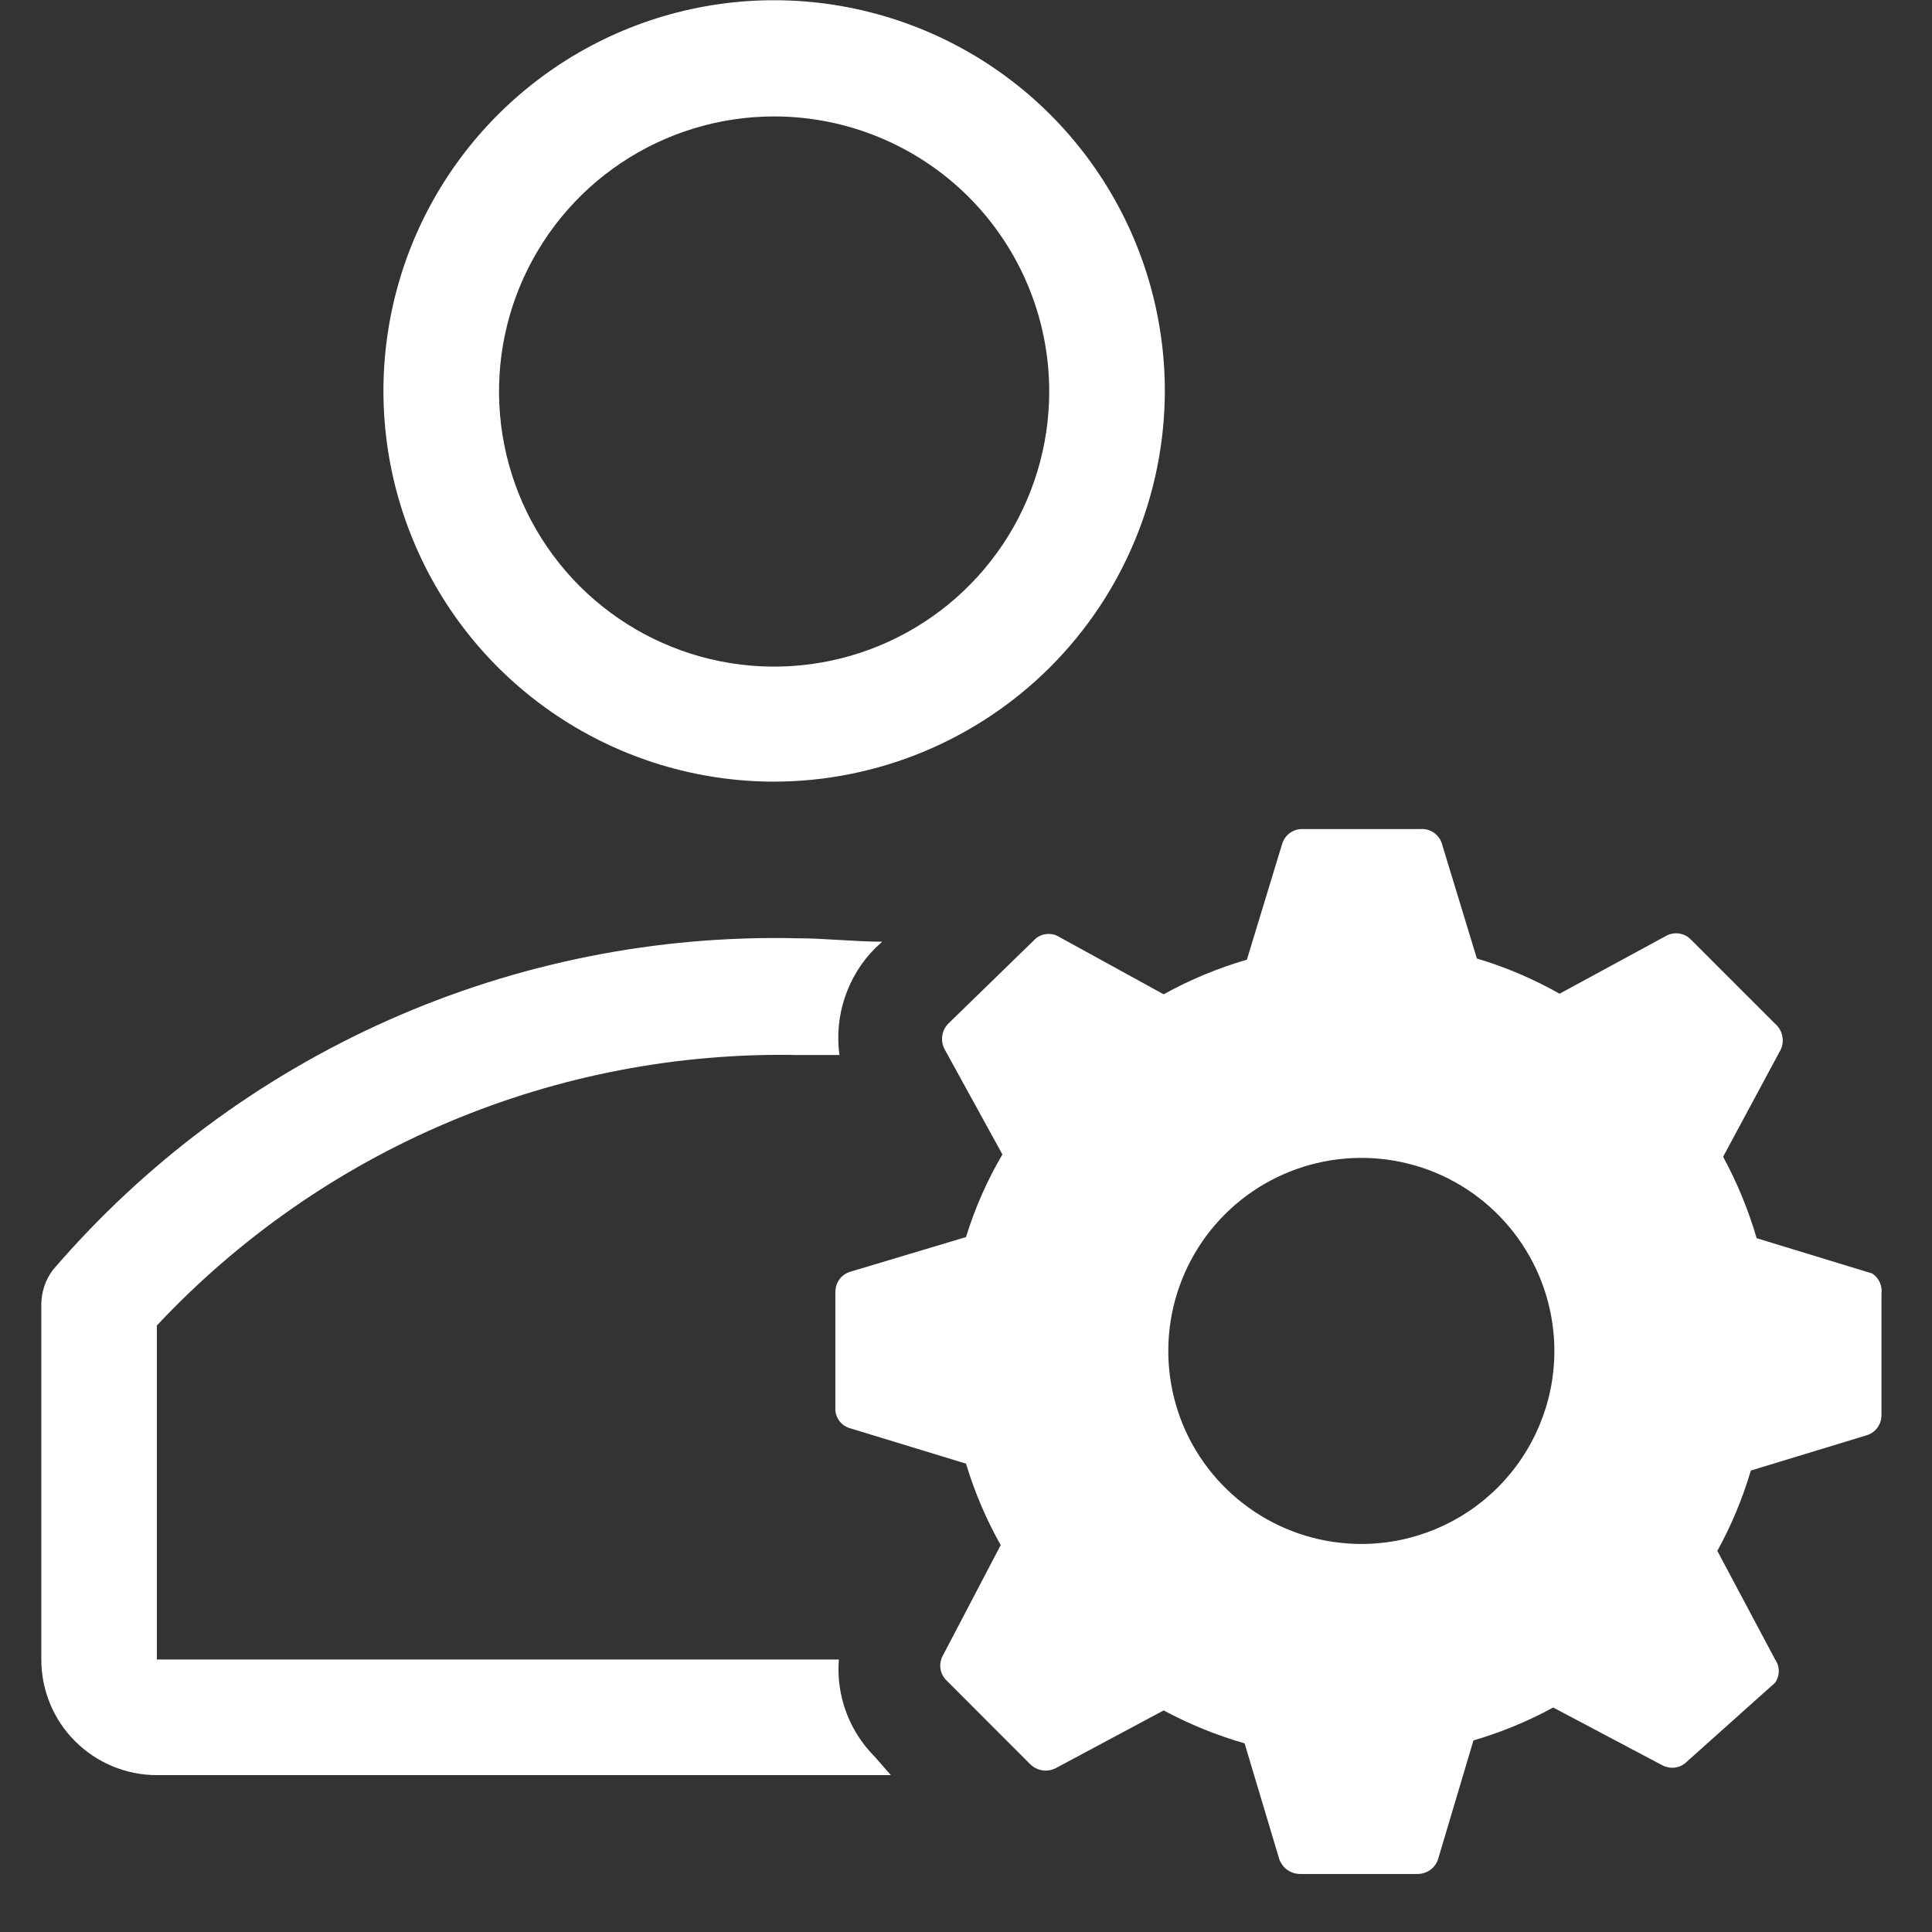
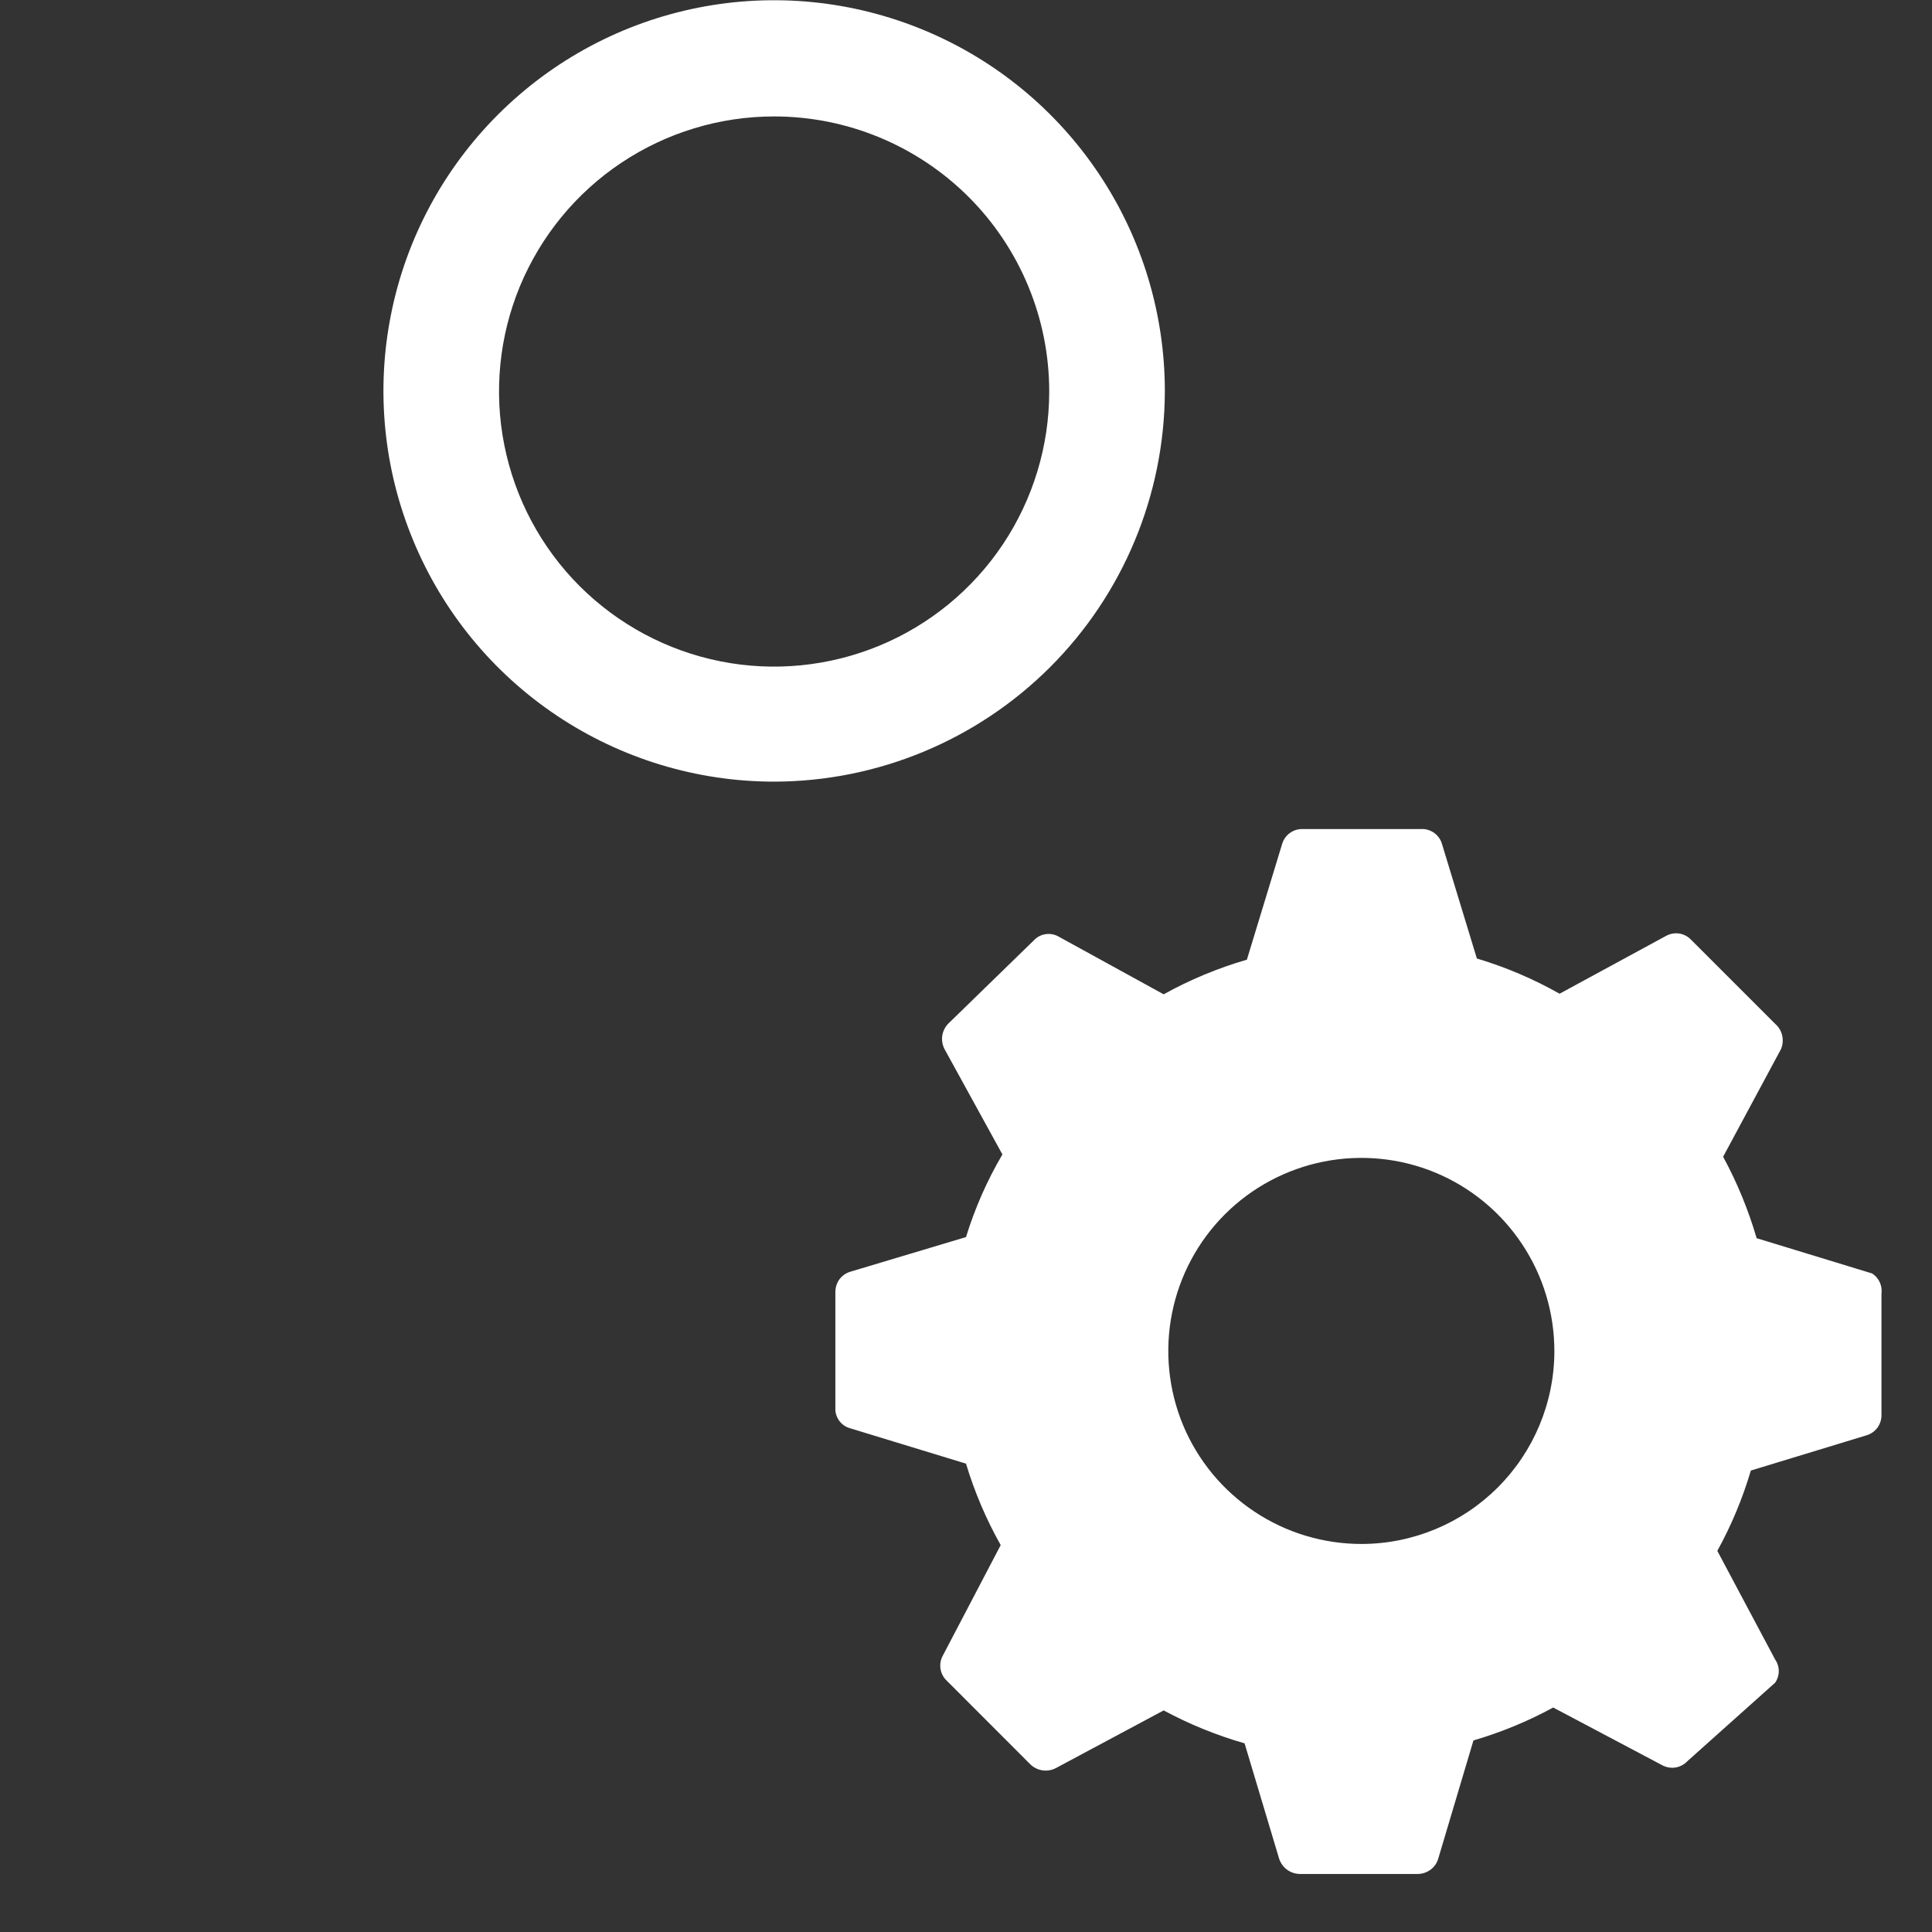
<svg xmlns="http://www.w3.org/2000/svg" width="26" height="26" viewBox="0 0 26 26" fill="none">
  <rect x="0" y="0" width="26" height="26" fill="#333333" stroke="none" />
  <path d="M10.418 10.519C9.378 10.519 8.361 10.21 7.496 9.632C6.631 9.054 5.957 8.233 5.56 7.271C5.162 6.31 5.058 5.253 5.262 4.232C5.465 3.212 5.967 2.276 6.703 1.541C7.439 0.806 8.376 0.305 9.397 0.103C10.417 -0.099 11.475 0.007 12.435 0.406C13.396 0.805 14.216 1.48 14.793 2.346C15.37 3.211 15.677 4.229 15.676 5.269C15.671 6.661 15.116 7.995 14.131 8.979C13.145 9.963 11.81 10.517 10.418 10.519ZM10.418 1.567C9.686 1.567 8.97 1.784 8.361 2.191C7.752 2.597 7.278 3.176 6.997 3.852C6.717 4.529 6.644 5.273 6.787 5.991C6.93 6.709 7.282 7.369 7.8 7.887C8.318 8.404 8.977 8.757 9.696 8.9C10.414 9.043 11.158 8.969 11.835 8.689C12.511 8.409 13.089 7.935 13.496 7.326C13.903 6.717 14.12 6.001 14.12 5.269C14.12 4.287 13.73 3.345 13.036 2.651C12.341 1.957 11.4 1.567 10.418 1.567Z" fill="white" />
-   <path d="M11.771 23.64C11.601 23.47 11.47 23.265 11.387 23.04C11.303 22.814 11.27 22.573 11.289 22.333H2.111V17.838C3.214 16.661 4.551 15.728 6.037 15.101C7.523 14.474 9.124 14.166 10.737 14.198H11.297C11.261 13.937 11.286 13.671 11.37 13.422C11.453 13.172 11.593 12.945 11.779 12.759L11.872 12.673C11.507 12.673 11.094 12.627 10.737 12.627C8.839 12.582 6.955 12.959 5.222 13.731C3.488 14.503 1.947 15.651 0.711 17.091C0.61 17.226 0.556 17.39 0.556 17.558V22.333C0.556 22.746 0.719 23.142 1.011 23.433C1.303 23.725 1.699 23.889 2.111 23.889H11.989L11.771 23.64Z" fill="white" />
  <path d="M25.195 17.138L23.64 16.663C23.529 16.283 23.378 15.915 23.189 15.567L23.967 14.12C23.992 14.062 23.998 13.998 23.984 13.936C23.97 13.874 23.937 13.819 23.889 13.778L22.761 12.65C22.718 12.604 22.662 12.573 22.599 12.563C22.537 12.554 22.474 12.565 22.419 12.596L20.988 13.373C20.636 13.174 20.263 13.015 19.875 12.899L19.401 11.343C19.381 11.286 19.343 11.237 19.292 11.203C19.242 11.17 19.182 11.153 19.121 11.157H17.527C17.465 11.156 17.406 11.175 17.356 11.212C17.307 11.248 17.271 11.3 17.254 11.359L16.78 12.915C16.39 13.028 16.015 13.184 15.66 13.381L14.244 12.603C14.191 12.573 14.128 12.562 14.068 12.572C14.007 12.582 13.951 12.612 13.91 12.658L12.759 13.778C12.716 13.823 12.689 13.88 12.68 13.941C12.672 14.003 12.683 14.065 12.712 14.12L13.49 15.536C13.284 15.886 13.12 16.259 13 16.648L11.444 17.114C11.386 17.131 11.334 17.167 11.297 17.216C11.261 17.266 11.242 17.326 11.242 17.387V18.981C11.247 19.037 11.269 19.091 11.305 19.134C11.341 19.177 11.39 19.208 11.444 19.222L13 19.697C13.115 20.078 13.271 20.446 13.467 20.793L12.689 22.279C12.659 22.332 12.648 22.394 12.656 22.454C12.665 22.514 12.692 22.57 12.736 22.613L13.863 23.741C13.907 23.785 13.964 23.814 14.026 23.824C14.087 23.834 14.15 23.824 14.206 23.796L15.66 23.018C16.006 23.204 16.371 23.353 16.749 23.461L17.215 25.017C17.235 25.074 17.271 25.125 17.32 25.161C17.369 25.197 17.427 25.217 17.488 25.219H19.082C19.143 25.218 19.202 25.198 19.251 25.162C19.3 25.126 19.336 25.075 19.354 25.017L19.829 23.422C20.201 23.313 20.561 23.165 20.902 22.979L22.372 23.757C22.426 23.785 22.488 23.796 22.549 23.786C22.609 23.776 22.665 23.747 22.707 23.702L23.889 22.645C23.921 22.599 23.938 22.544 23.938 22.489C23.938 22.433 23.921 22.379 23.889 22.333L23.111 20.871C23.3 20.528 23.451 20.166 23.562 19.79L25.118 19.316C25.177 19.299 25.228 19.263 25.265 19.214C25.301 19.164 25.321 19.105 25.32 19.043V17.41C25.327 17.358 25.319 17.304 25.297 17.256C25.275 17.208 25.24 17.167 25.195 17.138ZM18.328 20.778C17.813 20.779 17.31 20.628 16.882 20.343C16.453 20.058 16.119 19.653 15.921 19.178C15.724 18.703 15.672 18.18 15.772 17.675C15.872 17.171 16.119 16.707 16.483 16.343C16.847 15.979 17.311 15.732 17.815 15.632C18.32 15.532 18.843 15.584 19.318 15.781C19.793 15.979 20.198 16.313 20.483 16.742C20.768 17.17 20.919 17.673 20.918 18.188C20.916 18.874 20.642 19.532 20.157 20.017C19.672 20.502 19.014 20.776 18.328 20.778Z" fill="white" />
</svg>